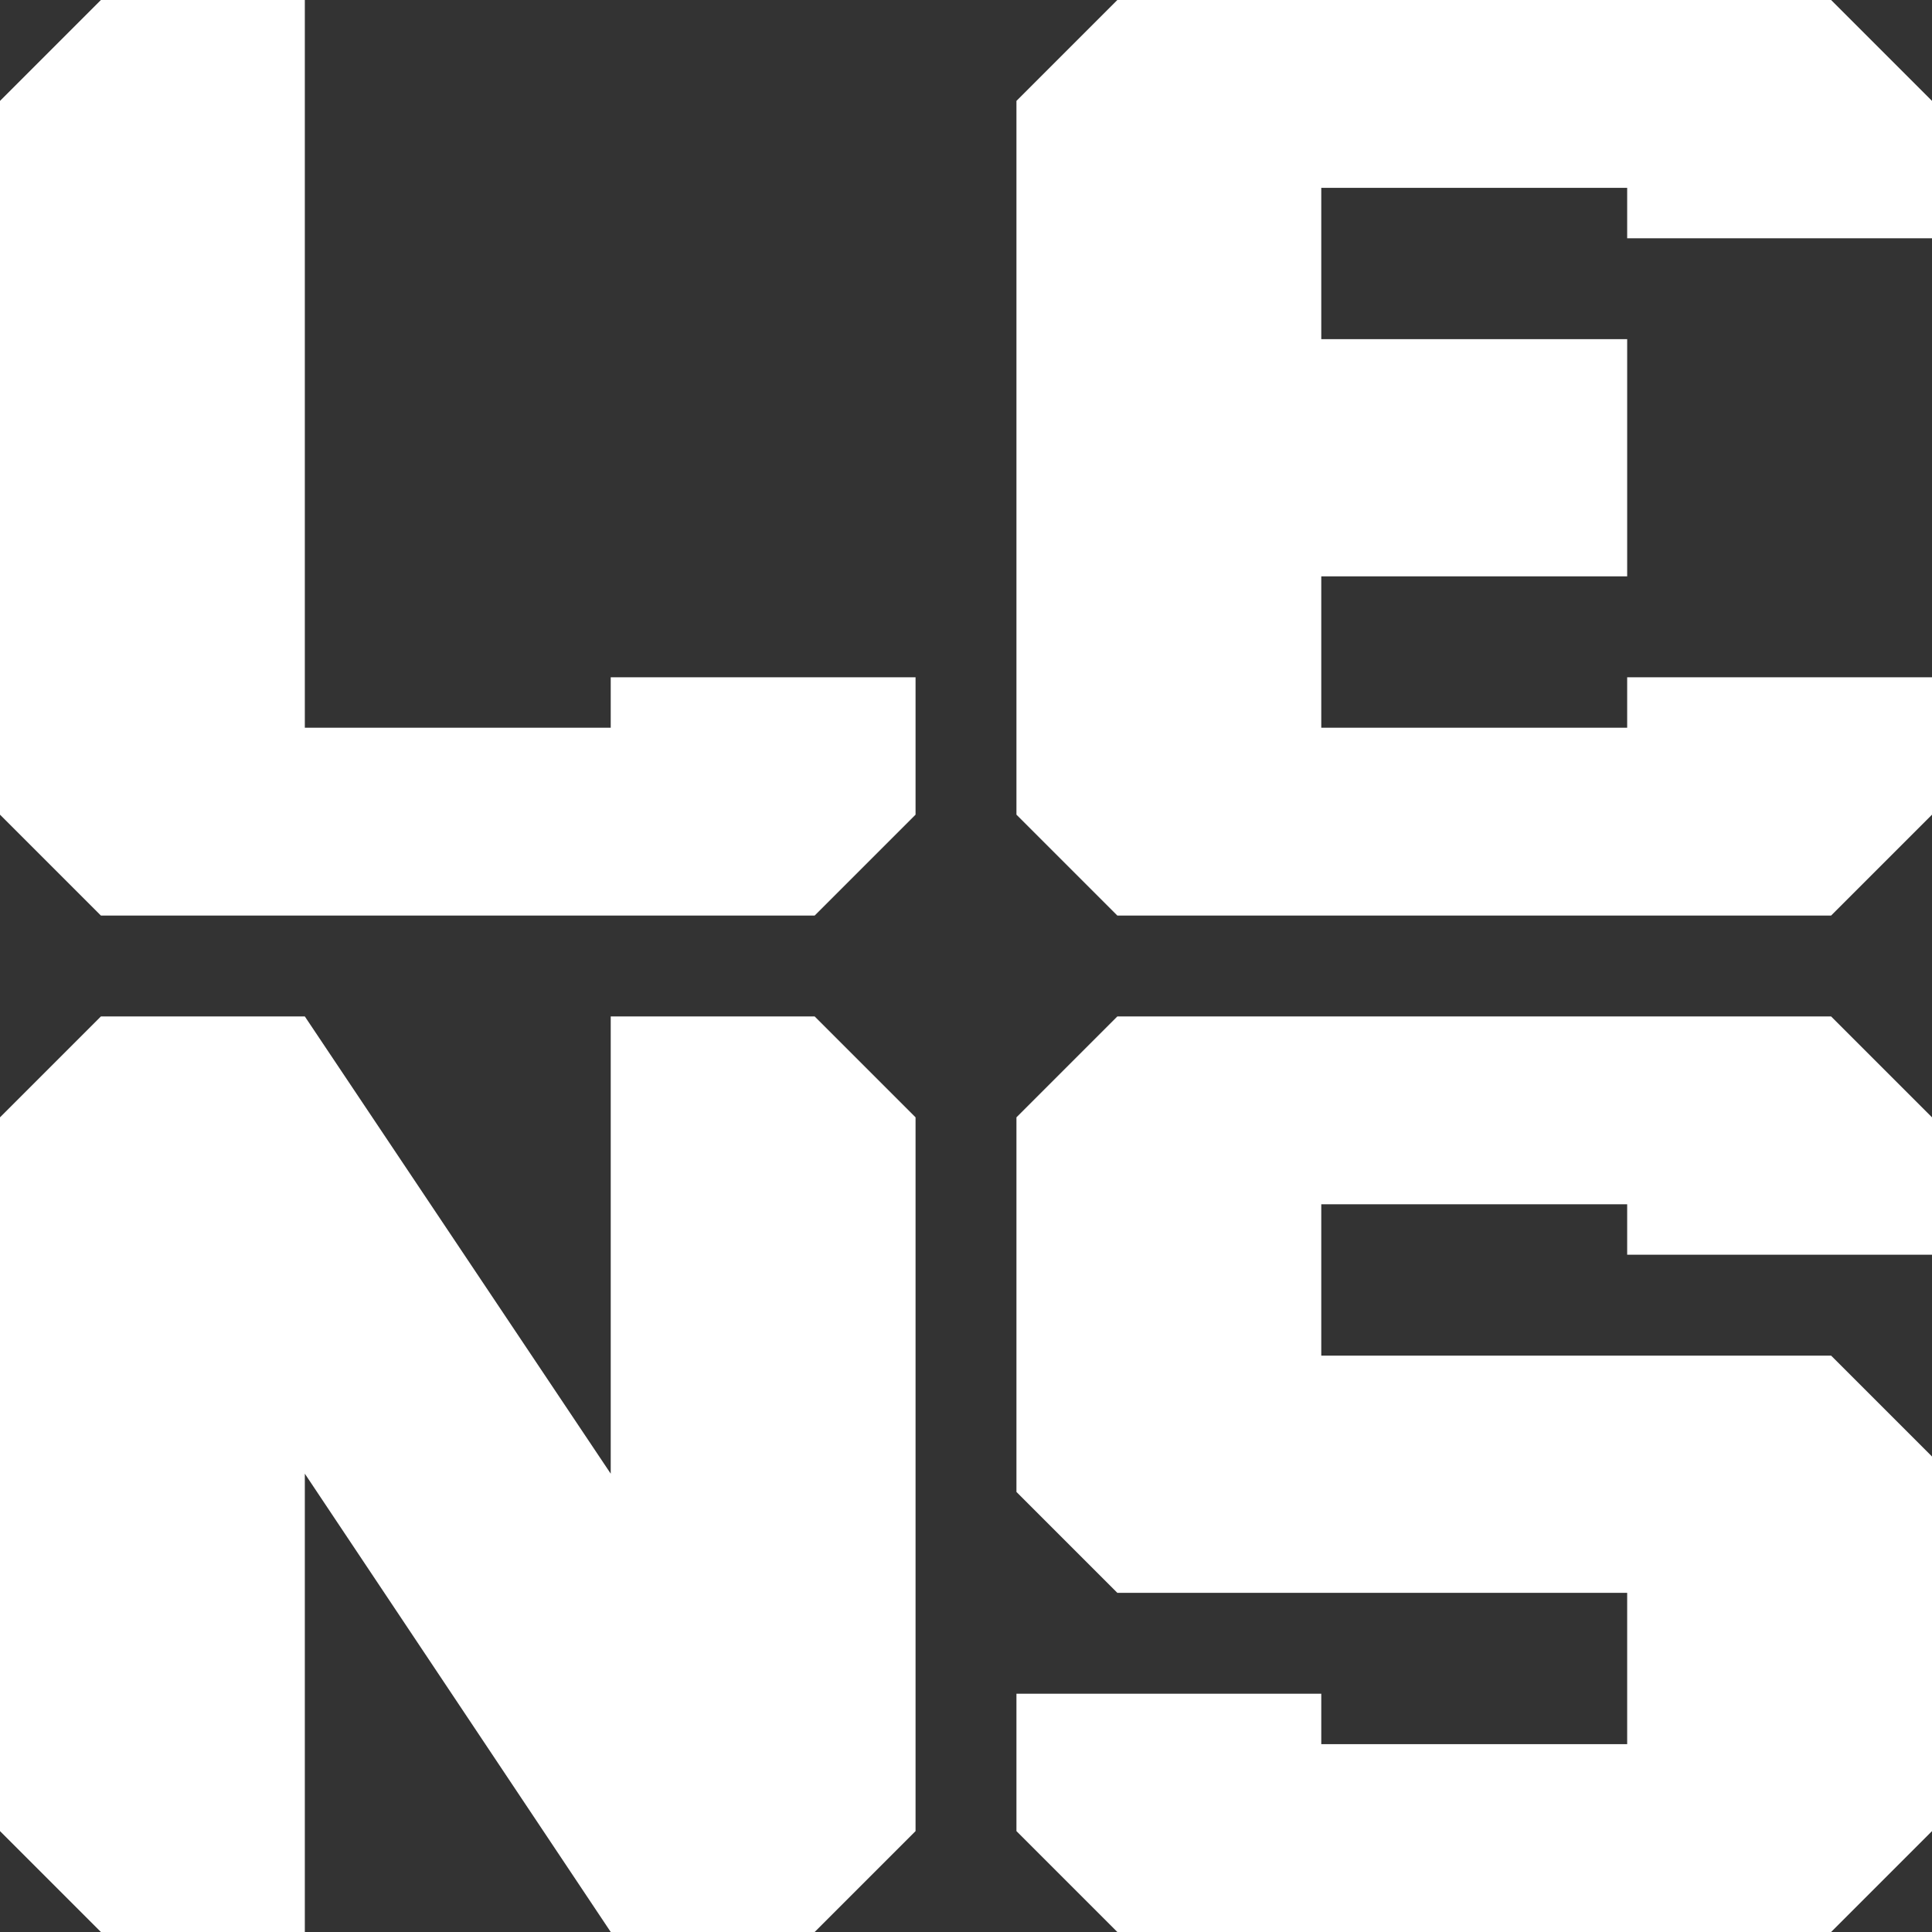
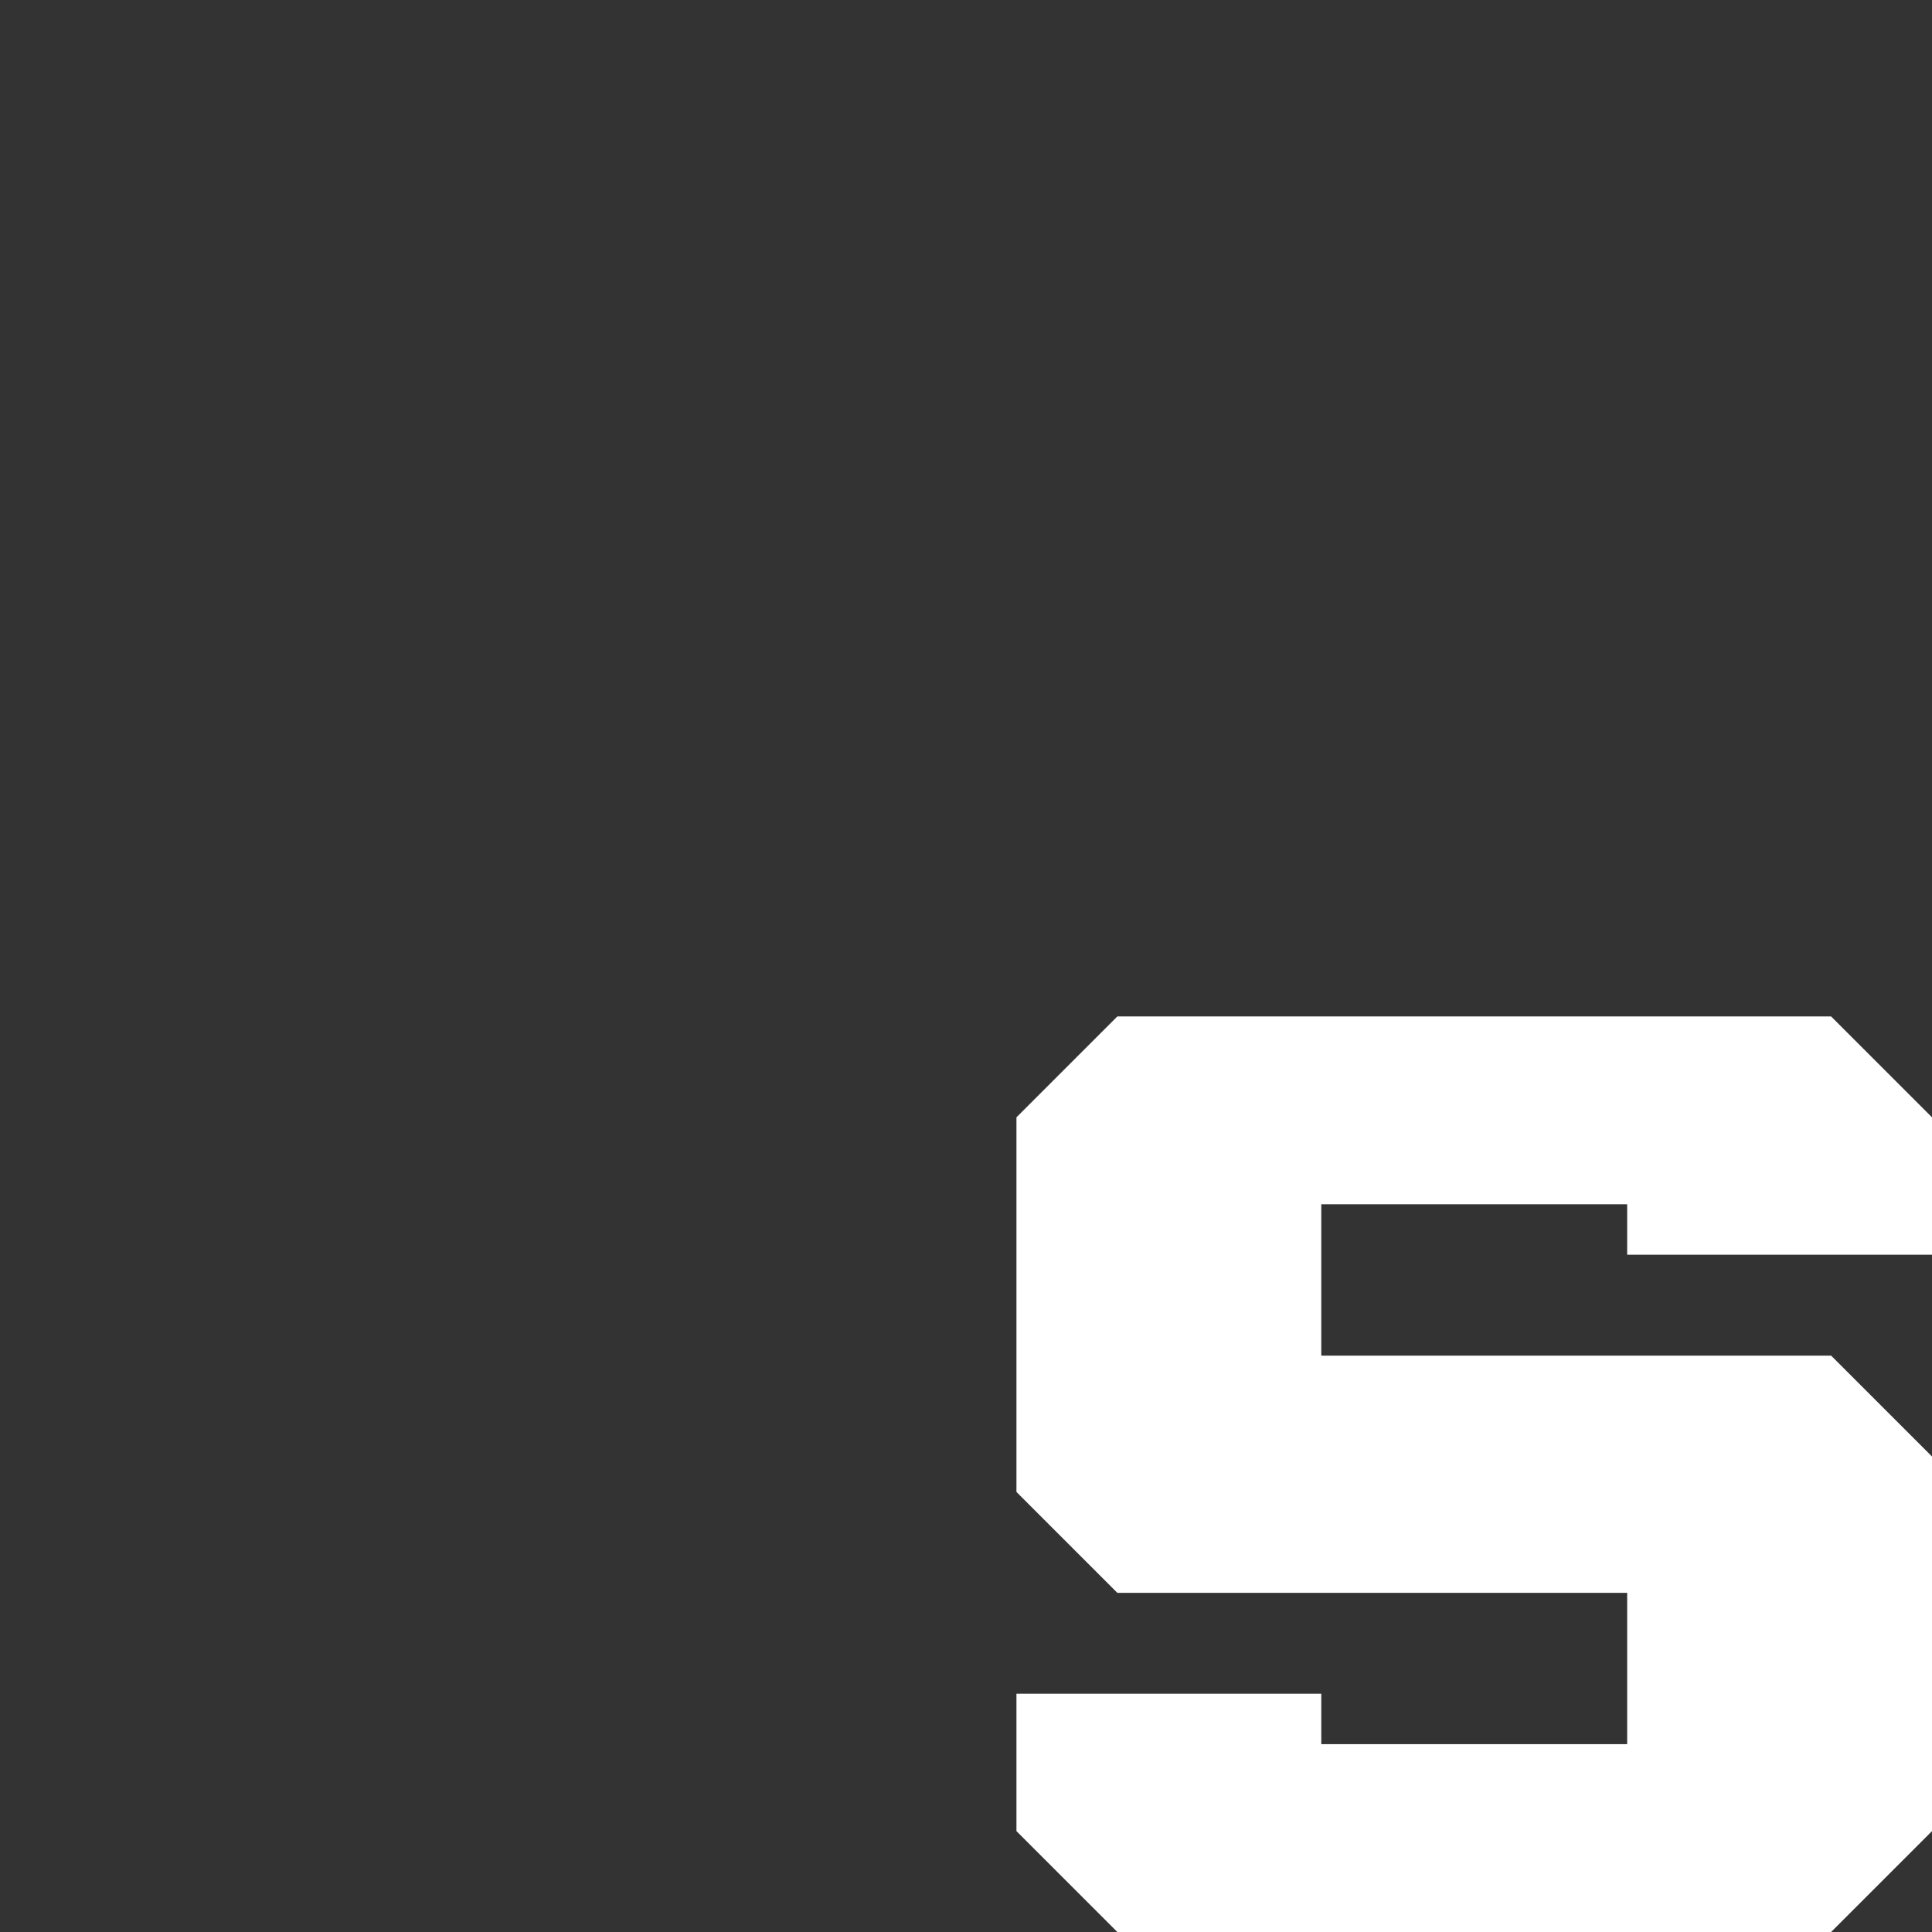
<svg xmlns="http://www.w3.org/2000/svg" id="Layer_1" data-name="Layer 1" viewBox="0 0 180 180">
  <rect x="0" y="0" width="180" height="180" fill="#333333" stroke="none" />
  <defs>
    <style>
      .cls-1 {
        fill: #fff;
      }
    </style>
  </defs>
-   <polygon class="cls-1" points="75.9 94.7 56.9 94.7 56.9 137.3 28.4 94.7 9.4 94.7 0 104.1 0 170.6 9.4 180 28.4 180 28.4 137.3 56.9 180 75.9 180 85.3 170.6 85.3 104.1 75.9 94.7" />
  <polygon class="cls-1" points="151.6 148.4 151.6 162.5 123.1 162.5 123.1 157.8 94.7 157.8 94.7 170.6 104.1 180 170.6 180 180 170.6 180 135.7 170.6 126.3 123.1 126.3 123.1 112.2 151.6 112.2 151.6 116.9 180 116.9 180 104.1 170.6 94.7 104.1 94.7 94.7 104.1 94.7 139 104.1 148.4 151.6 148.4" />
-   <polygon class="cls-1" points="0 75.9 9.4 85.3 75.9 85.3 85.3 75.9 85.3 63.1 56.9 63.1 56.9 67.8 28.4 67.8 28.4 0 9.4 0 0 9.4 0 75.9" />
-   <polygon class="cls-1" points="123.1 17.5 151.6 17.5 151.6 22.2 180 22.2 180 9.4 170.6 0 104.1 0 94.7 9.4 94.7 75.9 104.1 85.3 170.6 85.3 180 75.9 180 63.1 151.6 63.1 151.6 67.8 123.1 67.8 123.1 53.7 151.6 53.7 151.6 31.6 123.1 31.6 123.1 17.5" />
</svg>